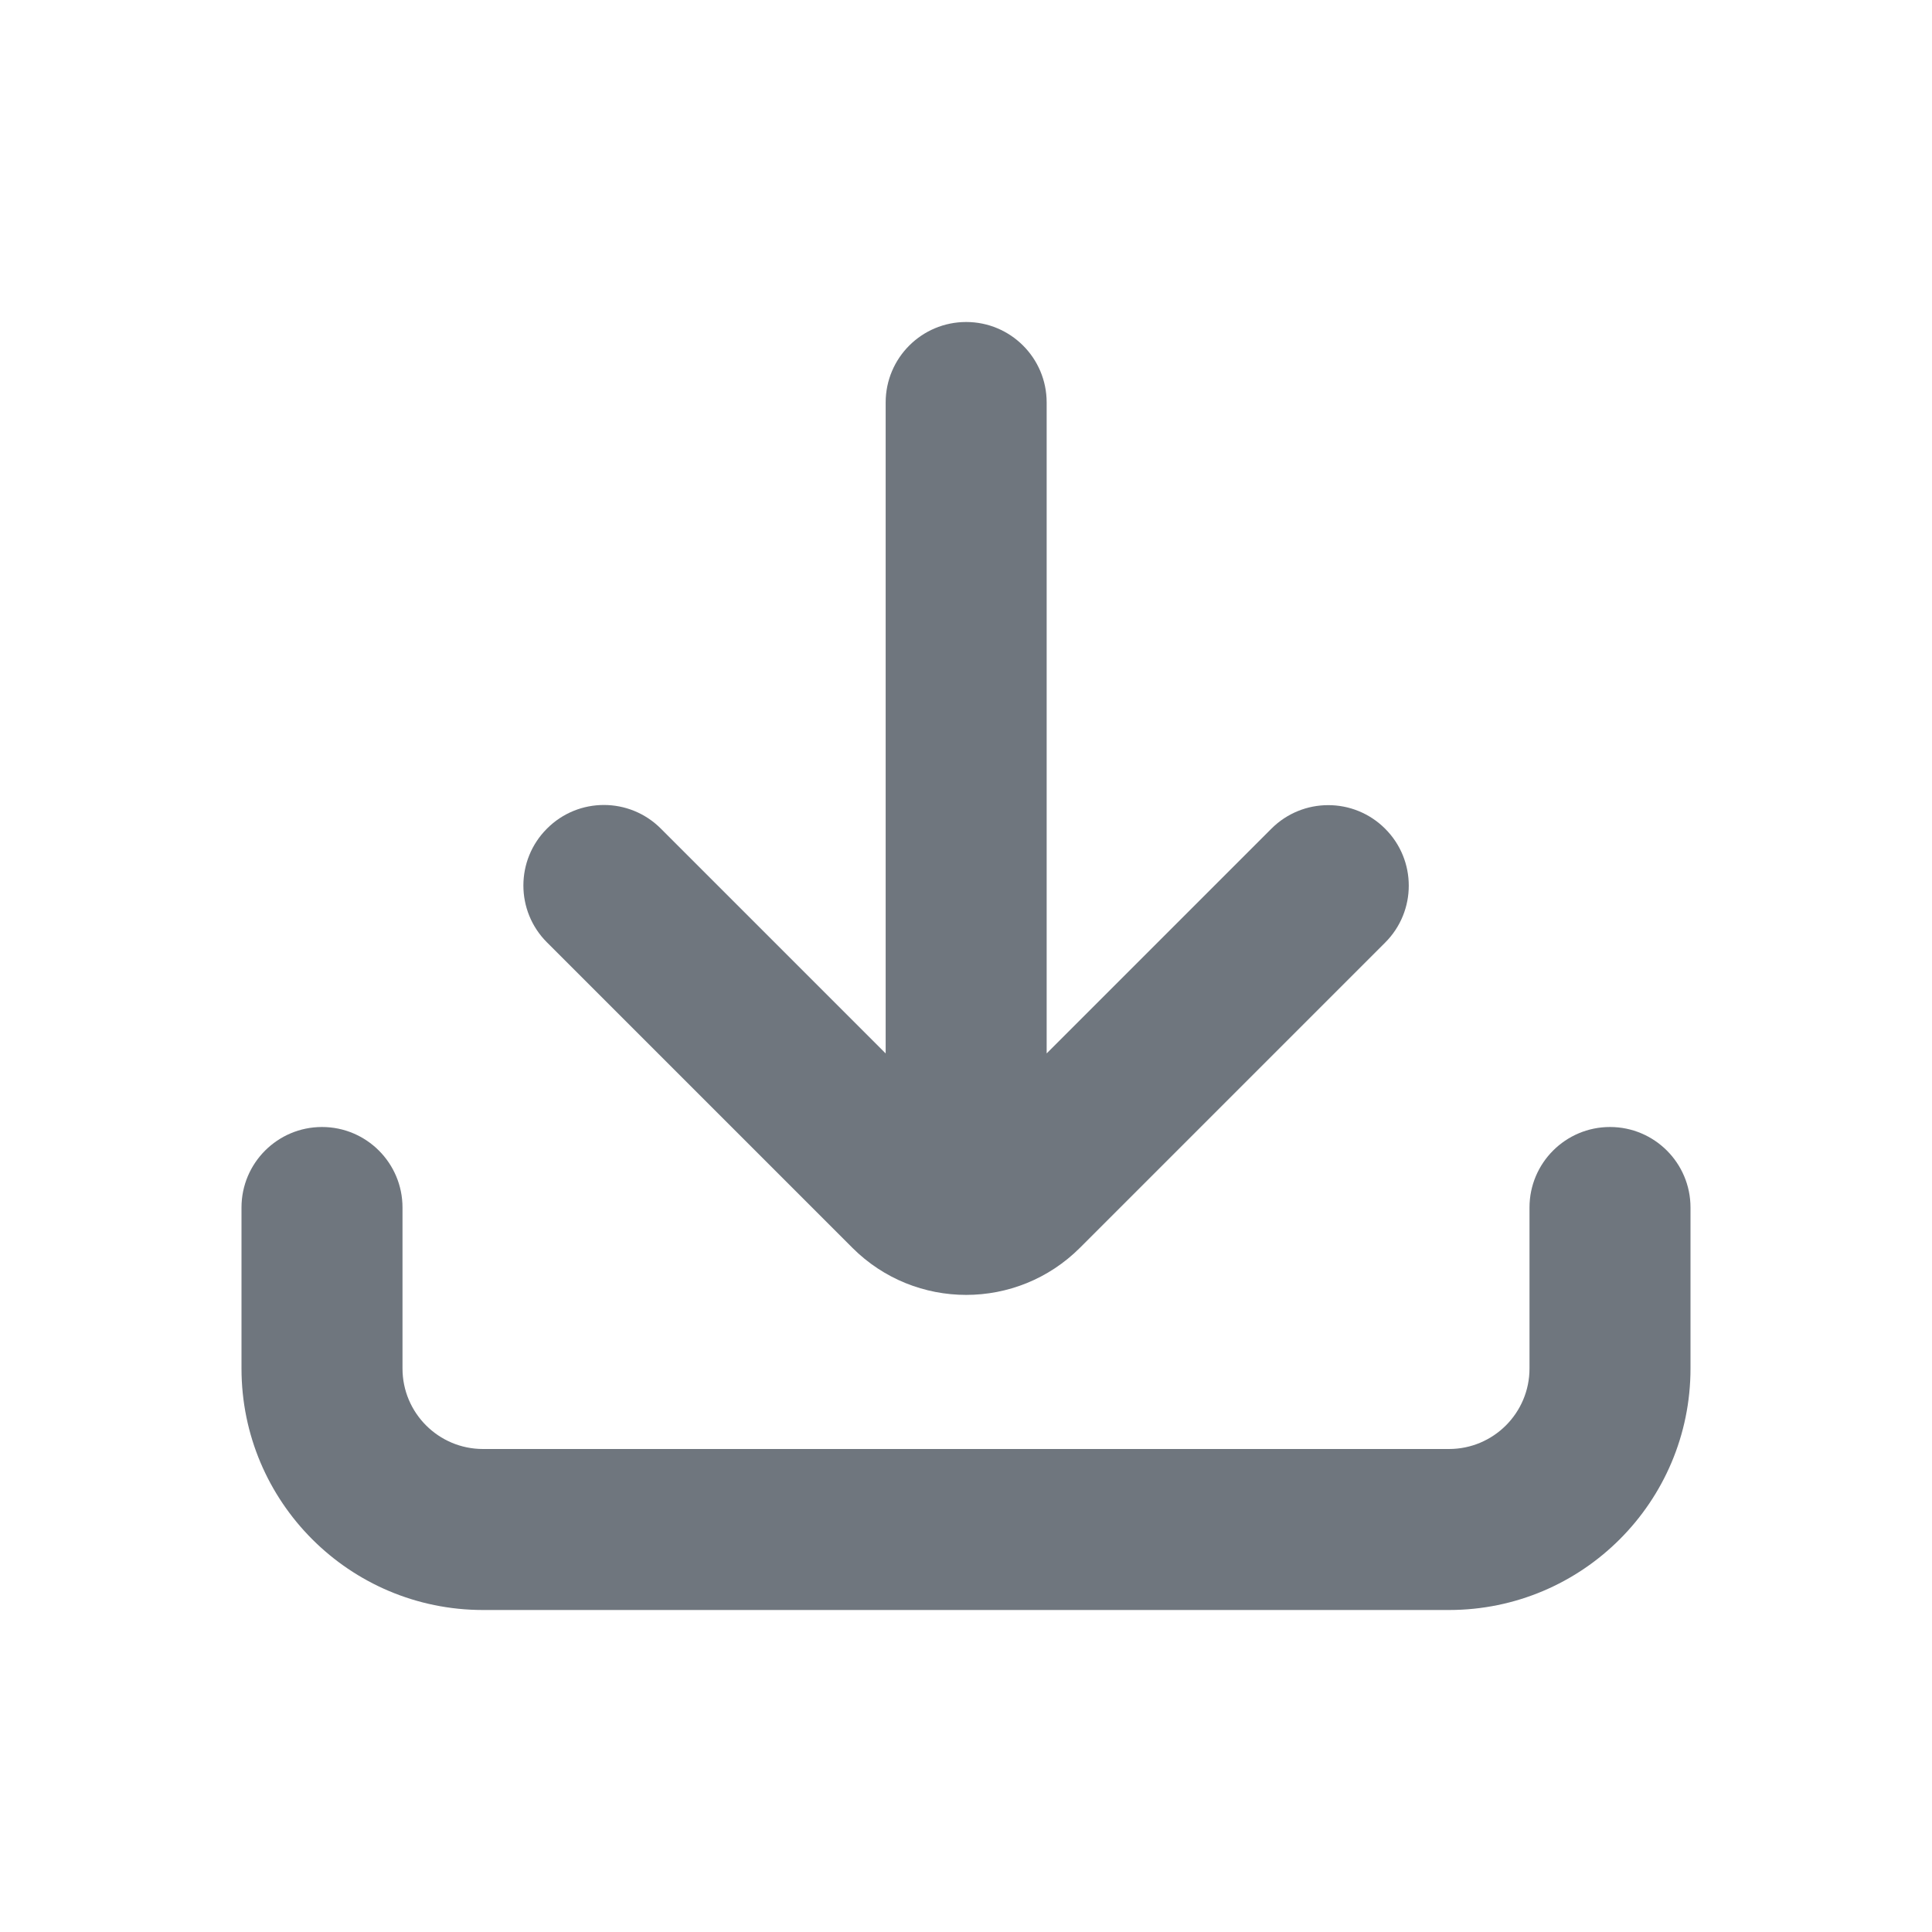
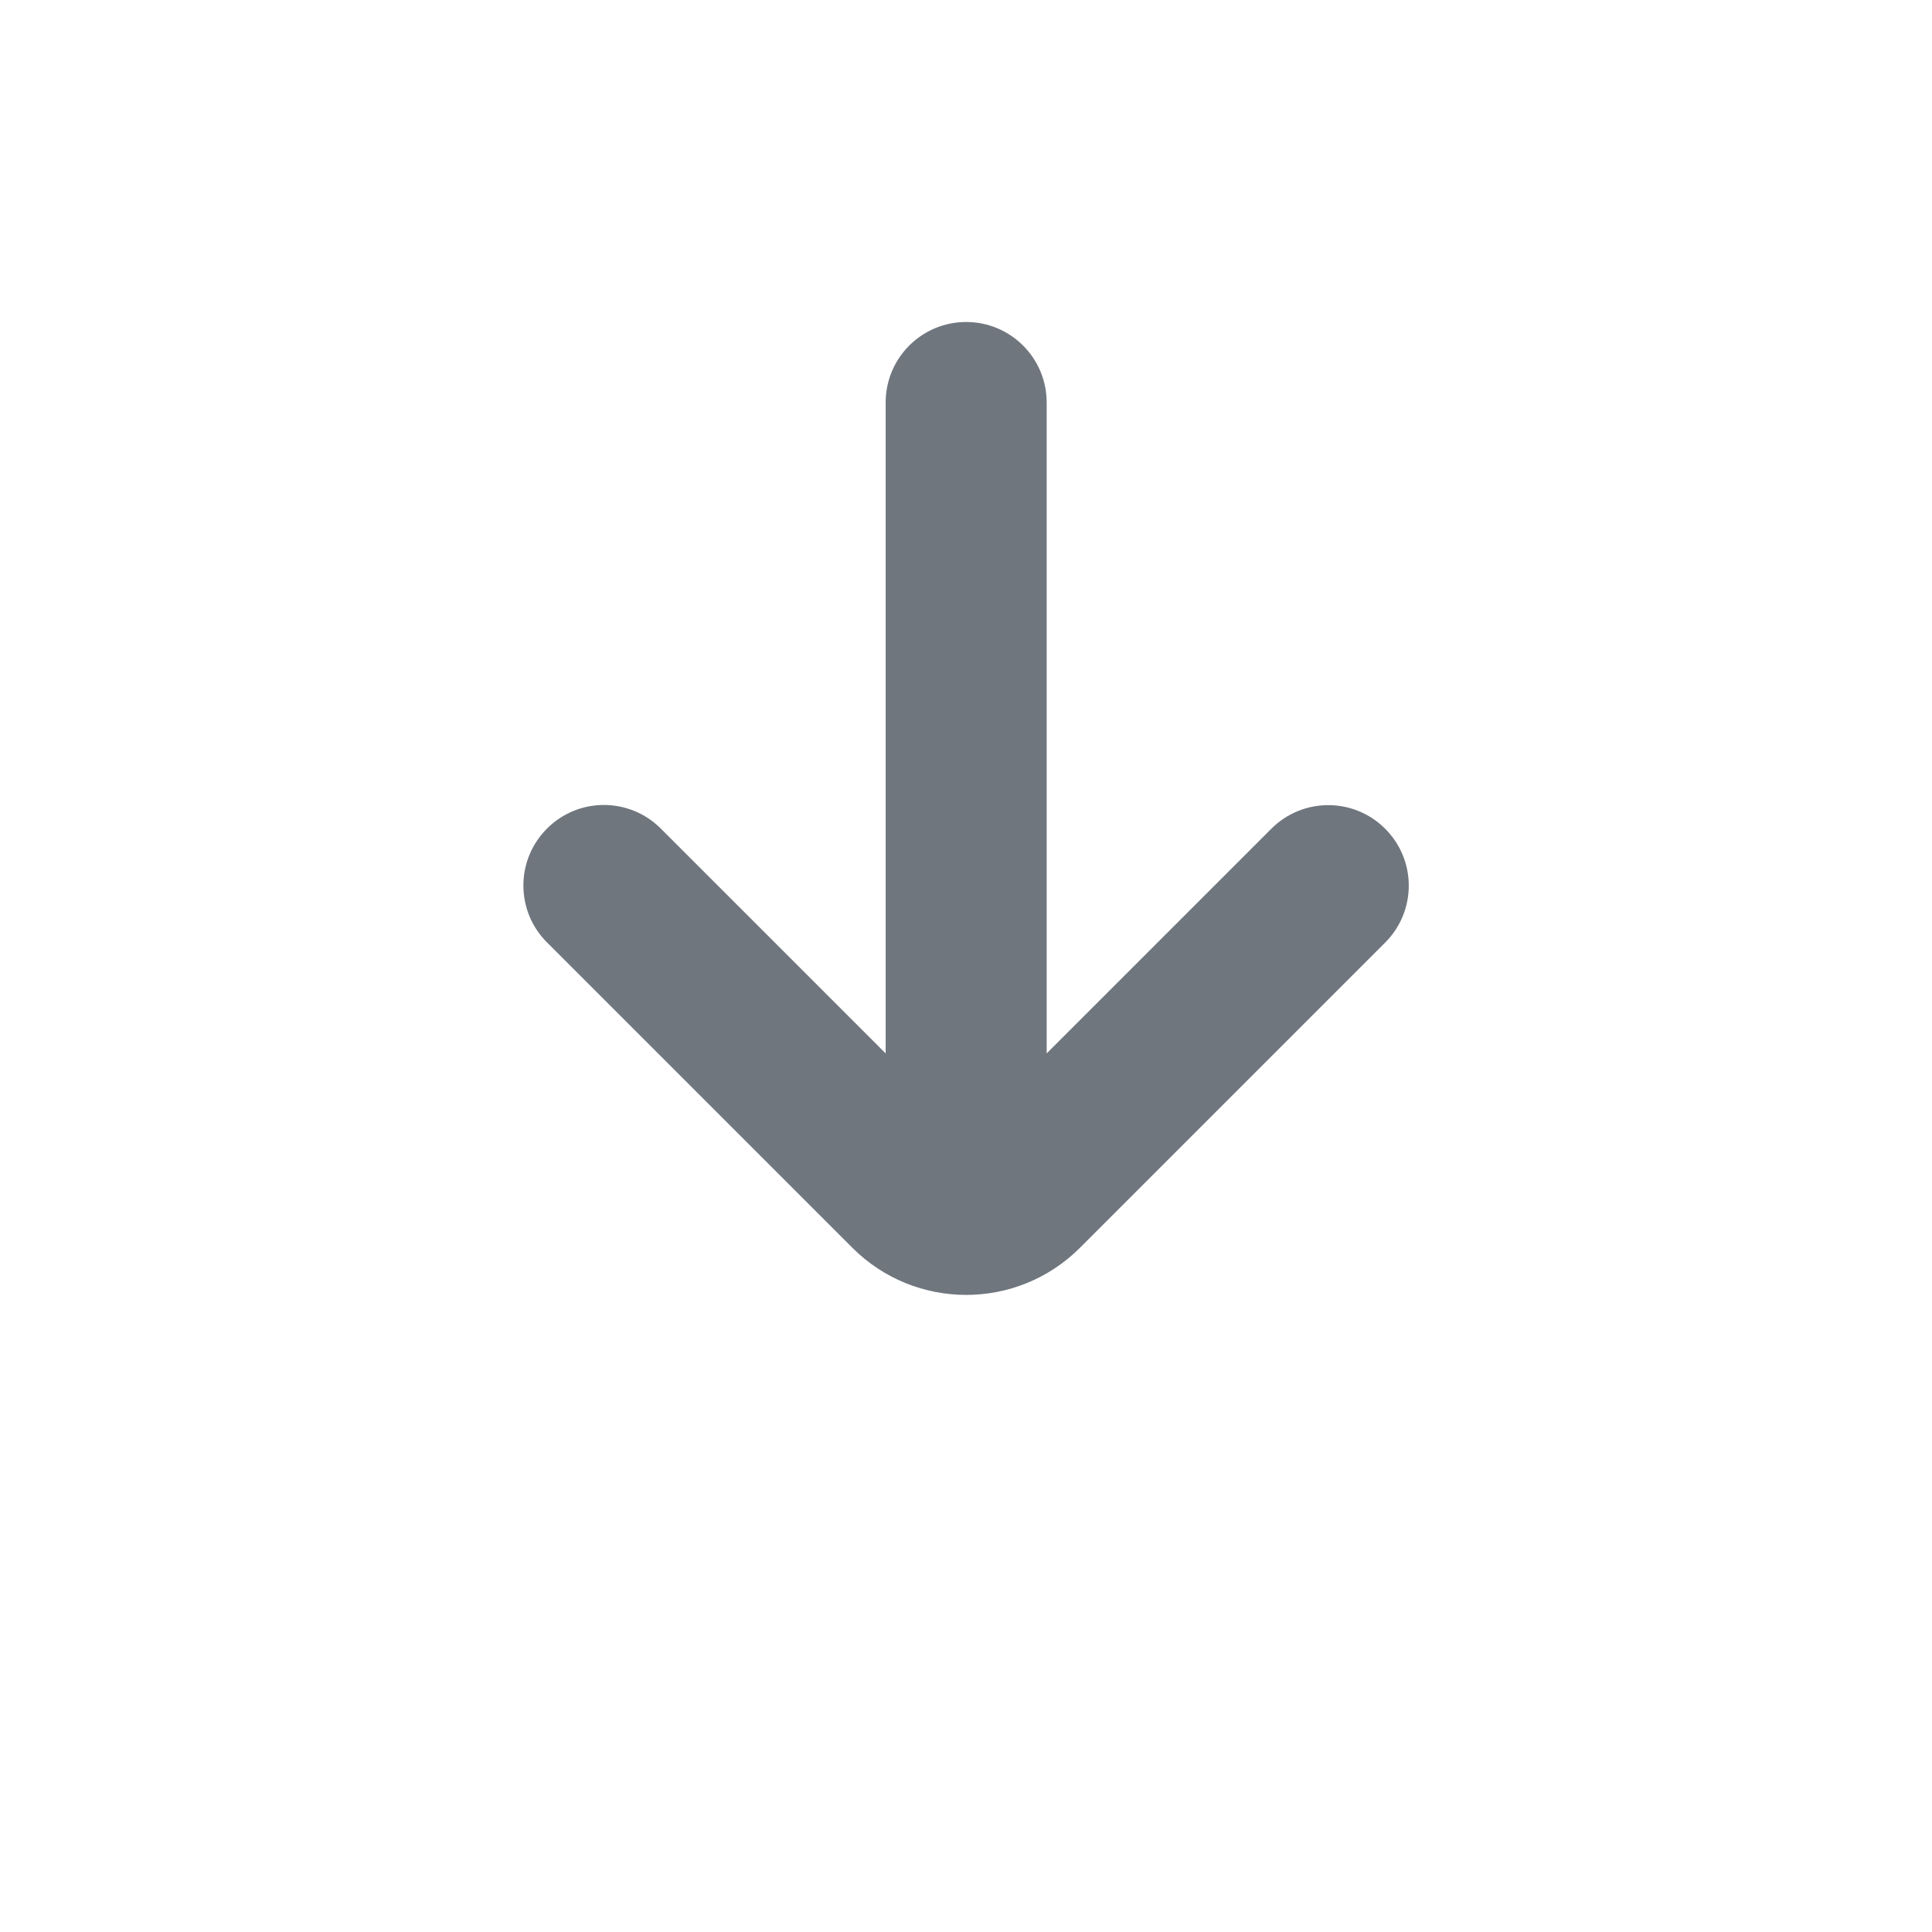
<svg xmlns="http://www.w3.org/2000/svg" width="24" height="24" viewBox="0 0 24 24" fill="none">
  <path d="M13.002 5C13.002 4.447 12.554 4 12.002 4C11.45 4 11.002 4.447 11.002 5V13.086L8.209 10.293C7.818 9.902 7.185 9.902 6.795 10.293C6.404 10.683 6.404 11.317 6.795 11.707L10.588 15.5C11.369 16.281 12.635 16.281 13.416 15.5L17.207 11.709C17.598 11.319 17.598 10.685 17.207 10.295C16.817 9.904 16.183 9.904 15.793 10.295L13.002 13.086V5Z" fill="#6F767E" />
-   <path fill-rule="evenodd" clip-rule="evenodd" d="M4 14C4.552 14 5 14.448 5 15V17C5 17.552 5.448 18 6 18H18C18.552 18 19 17.552 19 17V15C19 14.448 19.448 14 20 14C20.552 14 21 14.448 21 15V17C21 18.657 19.657 20 18 20H6C4.343 20 3 18.657 3 17V15C3 14.448 3.448 14 4 14Z" fill="#6F767E" />
</svg>